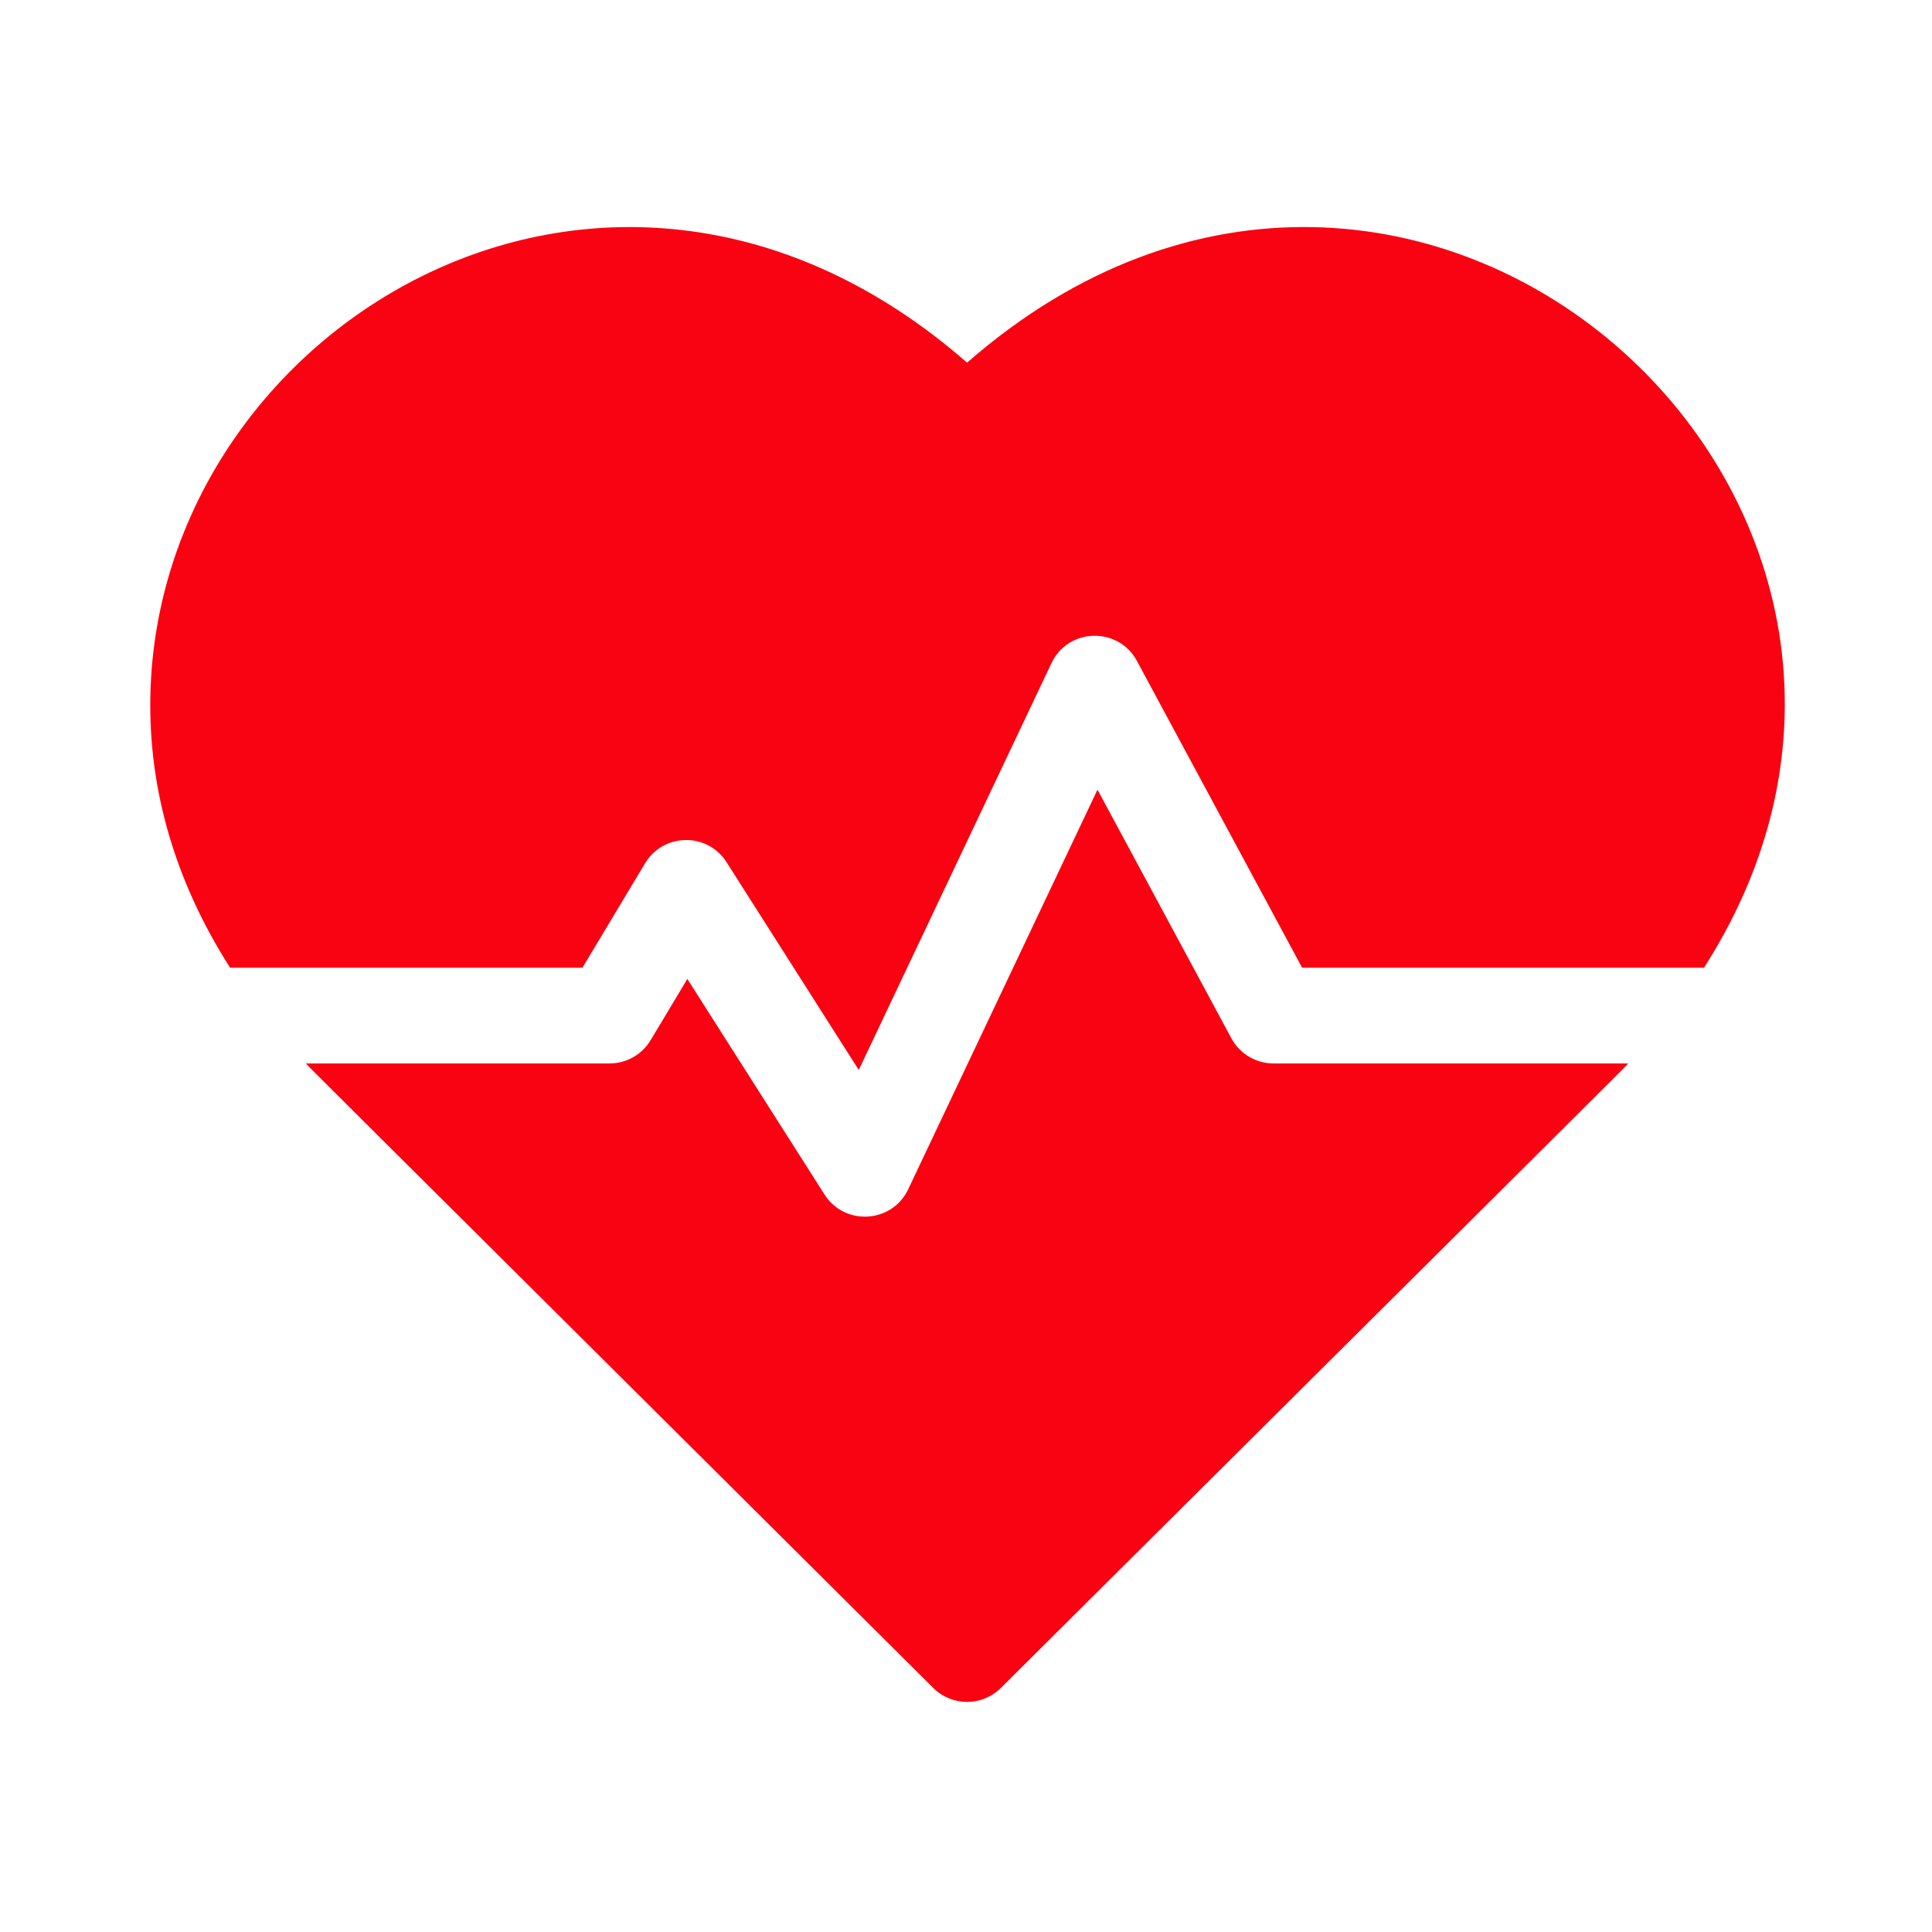
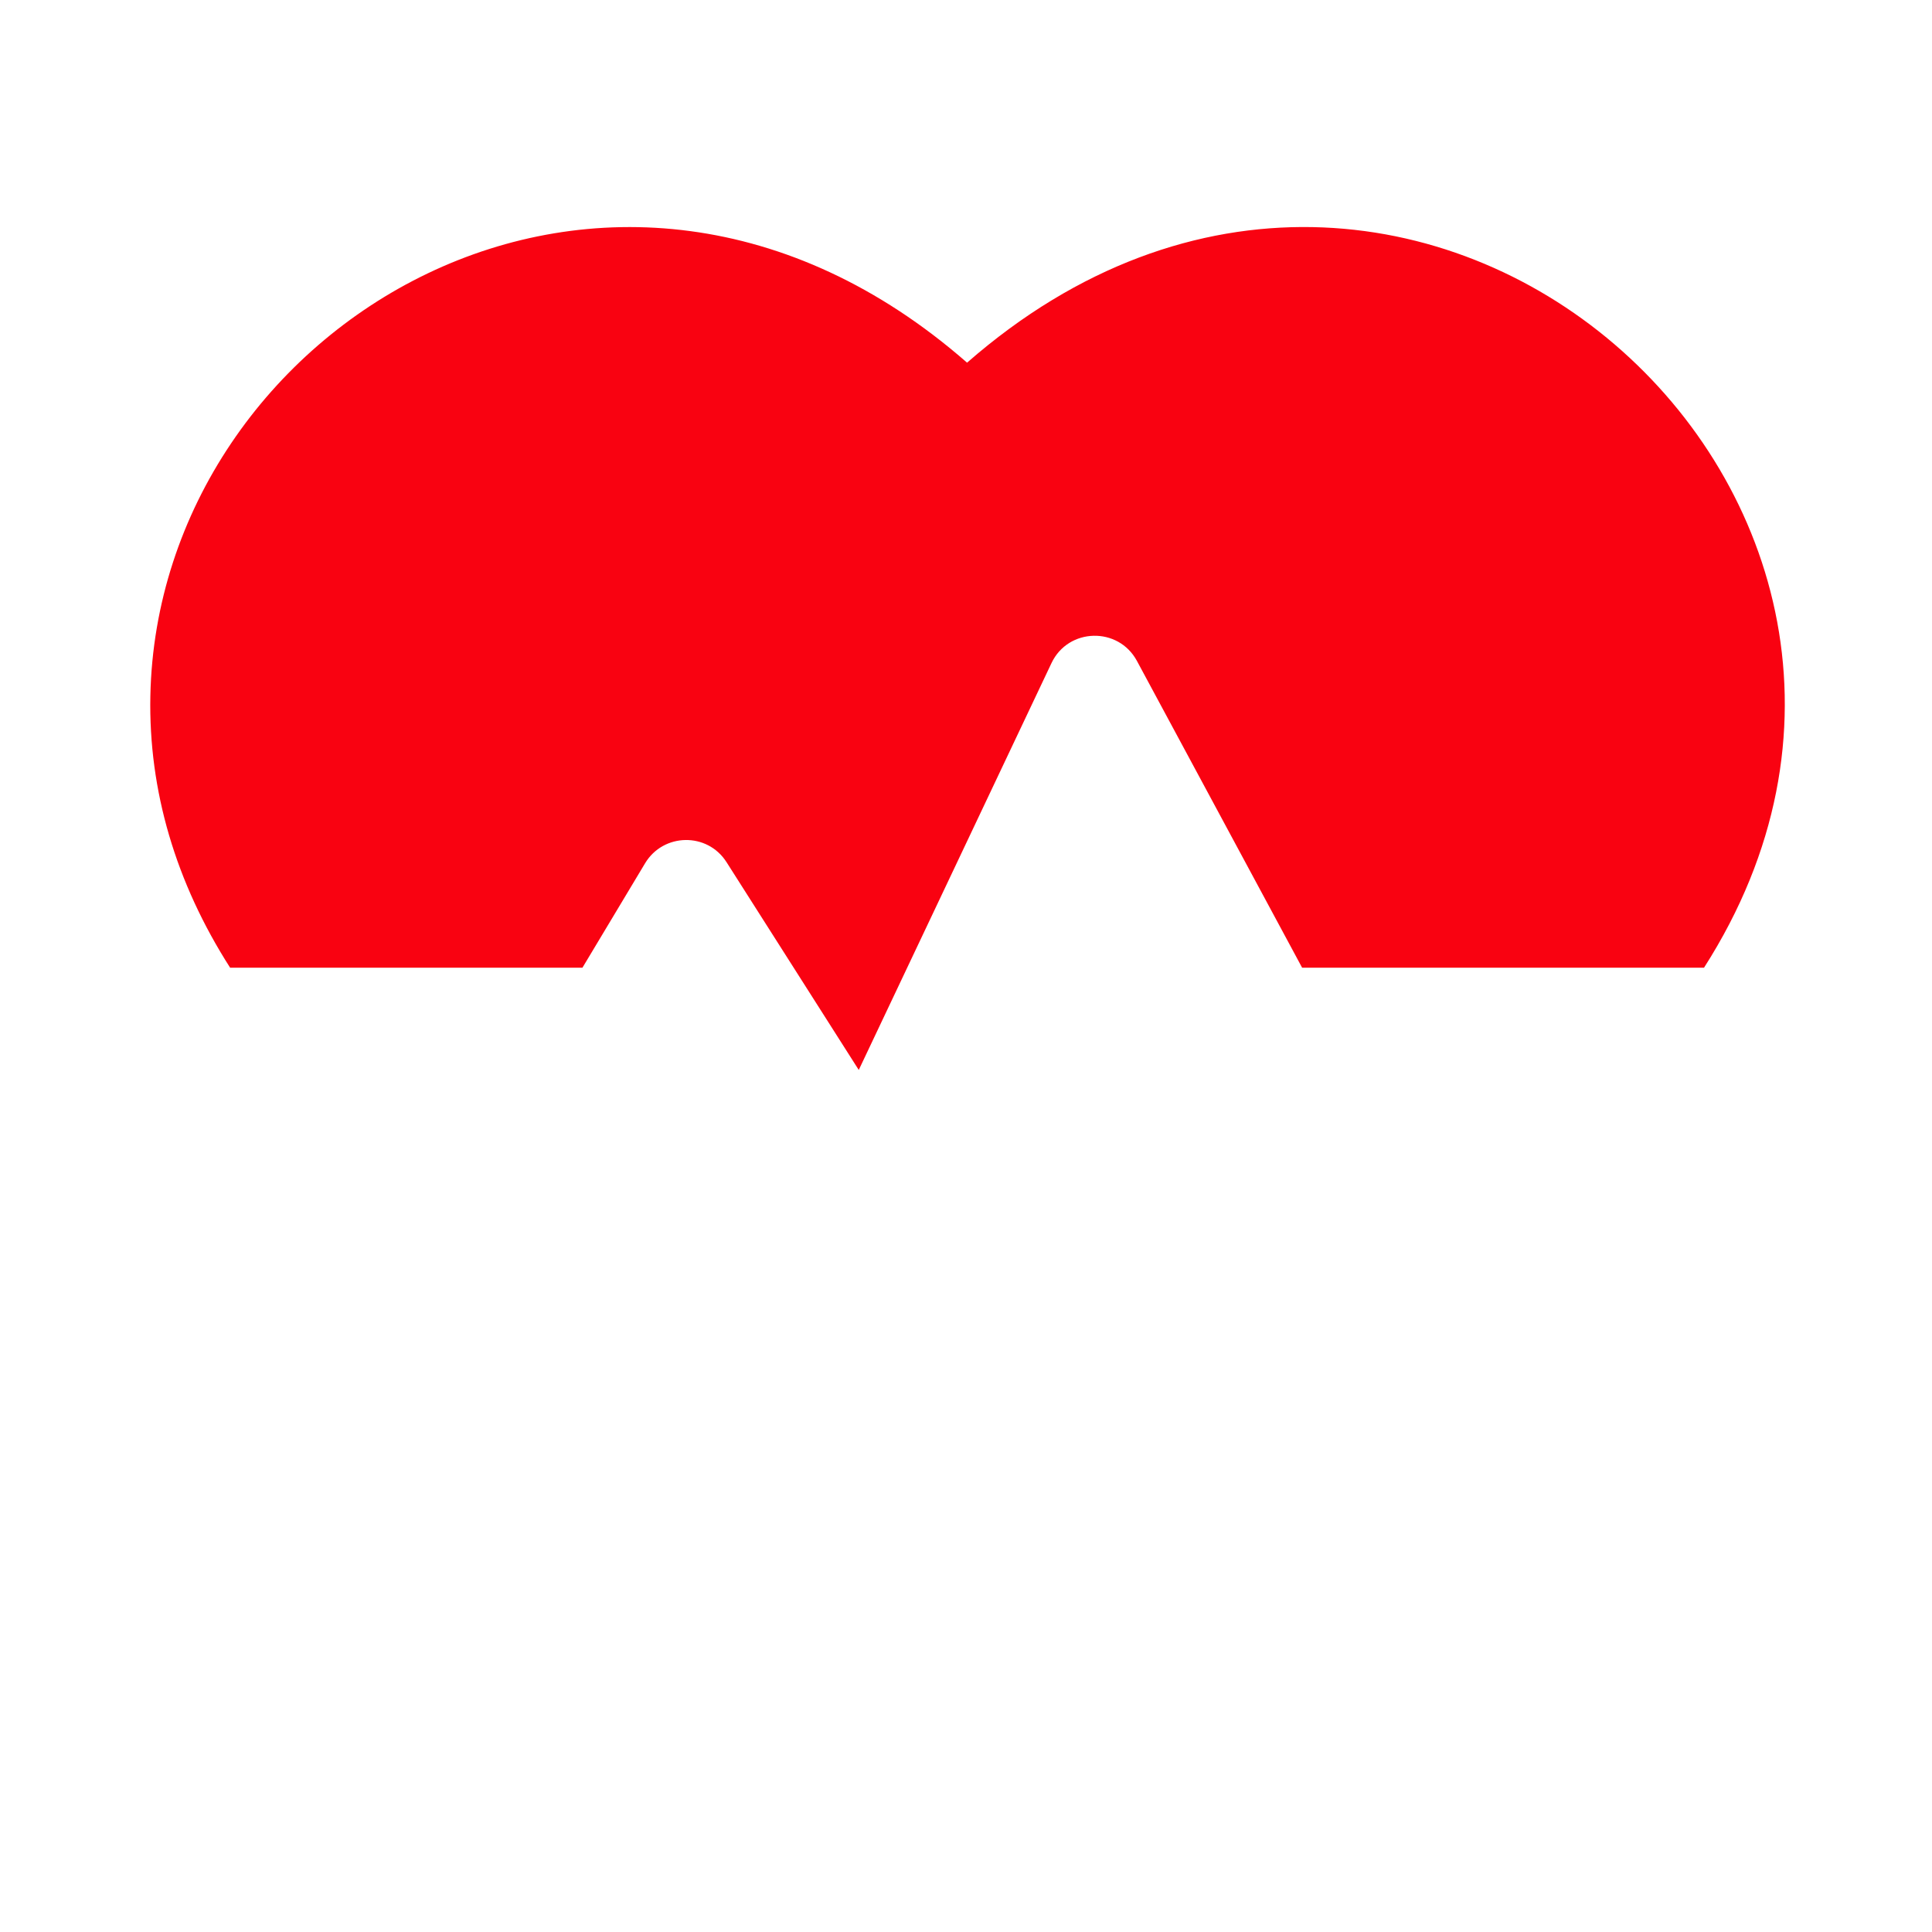
<svg xmlns="http://www.w3.org/2000/svg" width="630" height="630" viewBox="0 0 630 630" fill="none">
  <path d="M315.348 118.262C199.171 16.648 51.452 105.929 49.03 226.964C48.413 257.81 57.317 287.856 75.041 315.557H189.923L210.356 281.499C216.29 271.612 230.648 271.293 236.918 281.151L280.03 348.898L342.875 216.23C348.355 204.653 364.689 204.286 370.733 215.511L424.604 315.557H555.656C652.736 163.83 460.873 -9.019 315.348 118.262Z" fill="#F90211" />
-   <path d="M401.531 338.569L357.878 257.5L296.149 387.815C290.898 398.902 275.451 399.865 268.865 389.514L224.136 319.226L212.152 339.2C209.33 343.903 204.248 346.78 198.763 346.78H99.741C102.845 350.029 86.302 333.519 304.335 550.423C310.425 556.482 320.269 556.483 326.359 550.423C541.038 336.856 527.855 350.023 530.953 346.78H415.278C409.533 346.781 404.254 343.627 401.531 338.569Z" fill="#F90211" />
</svg>